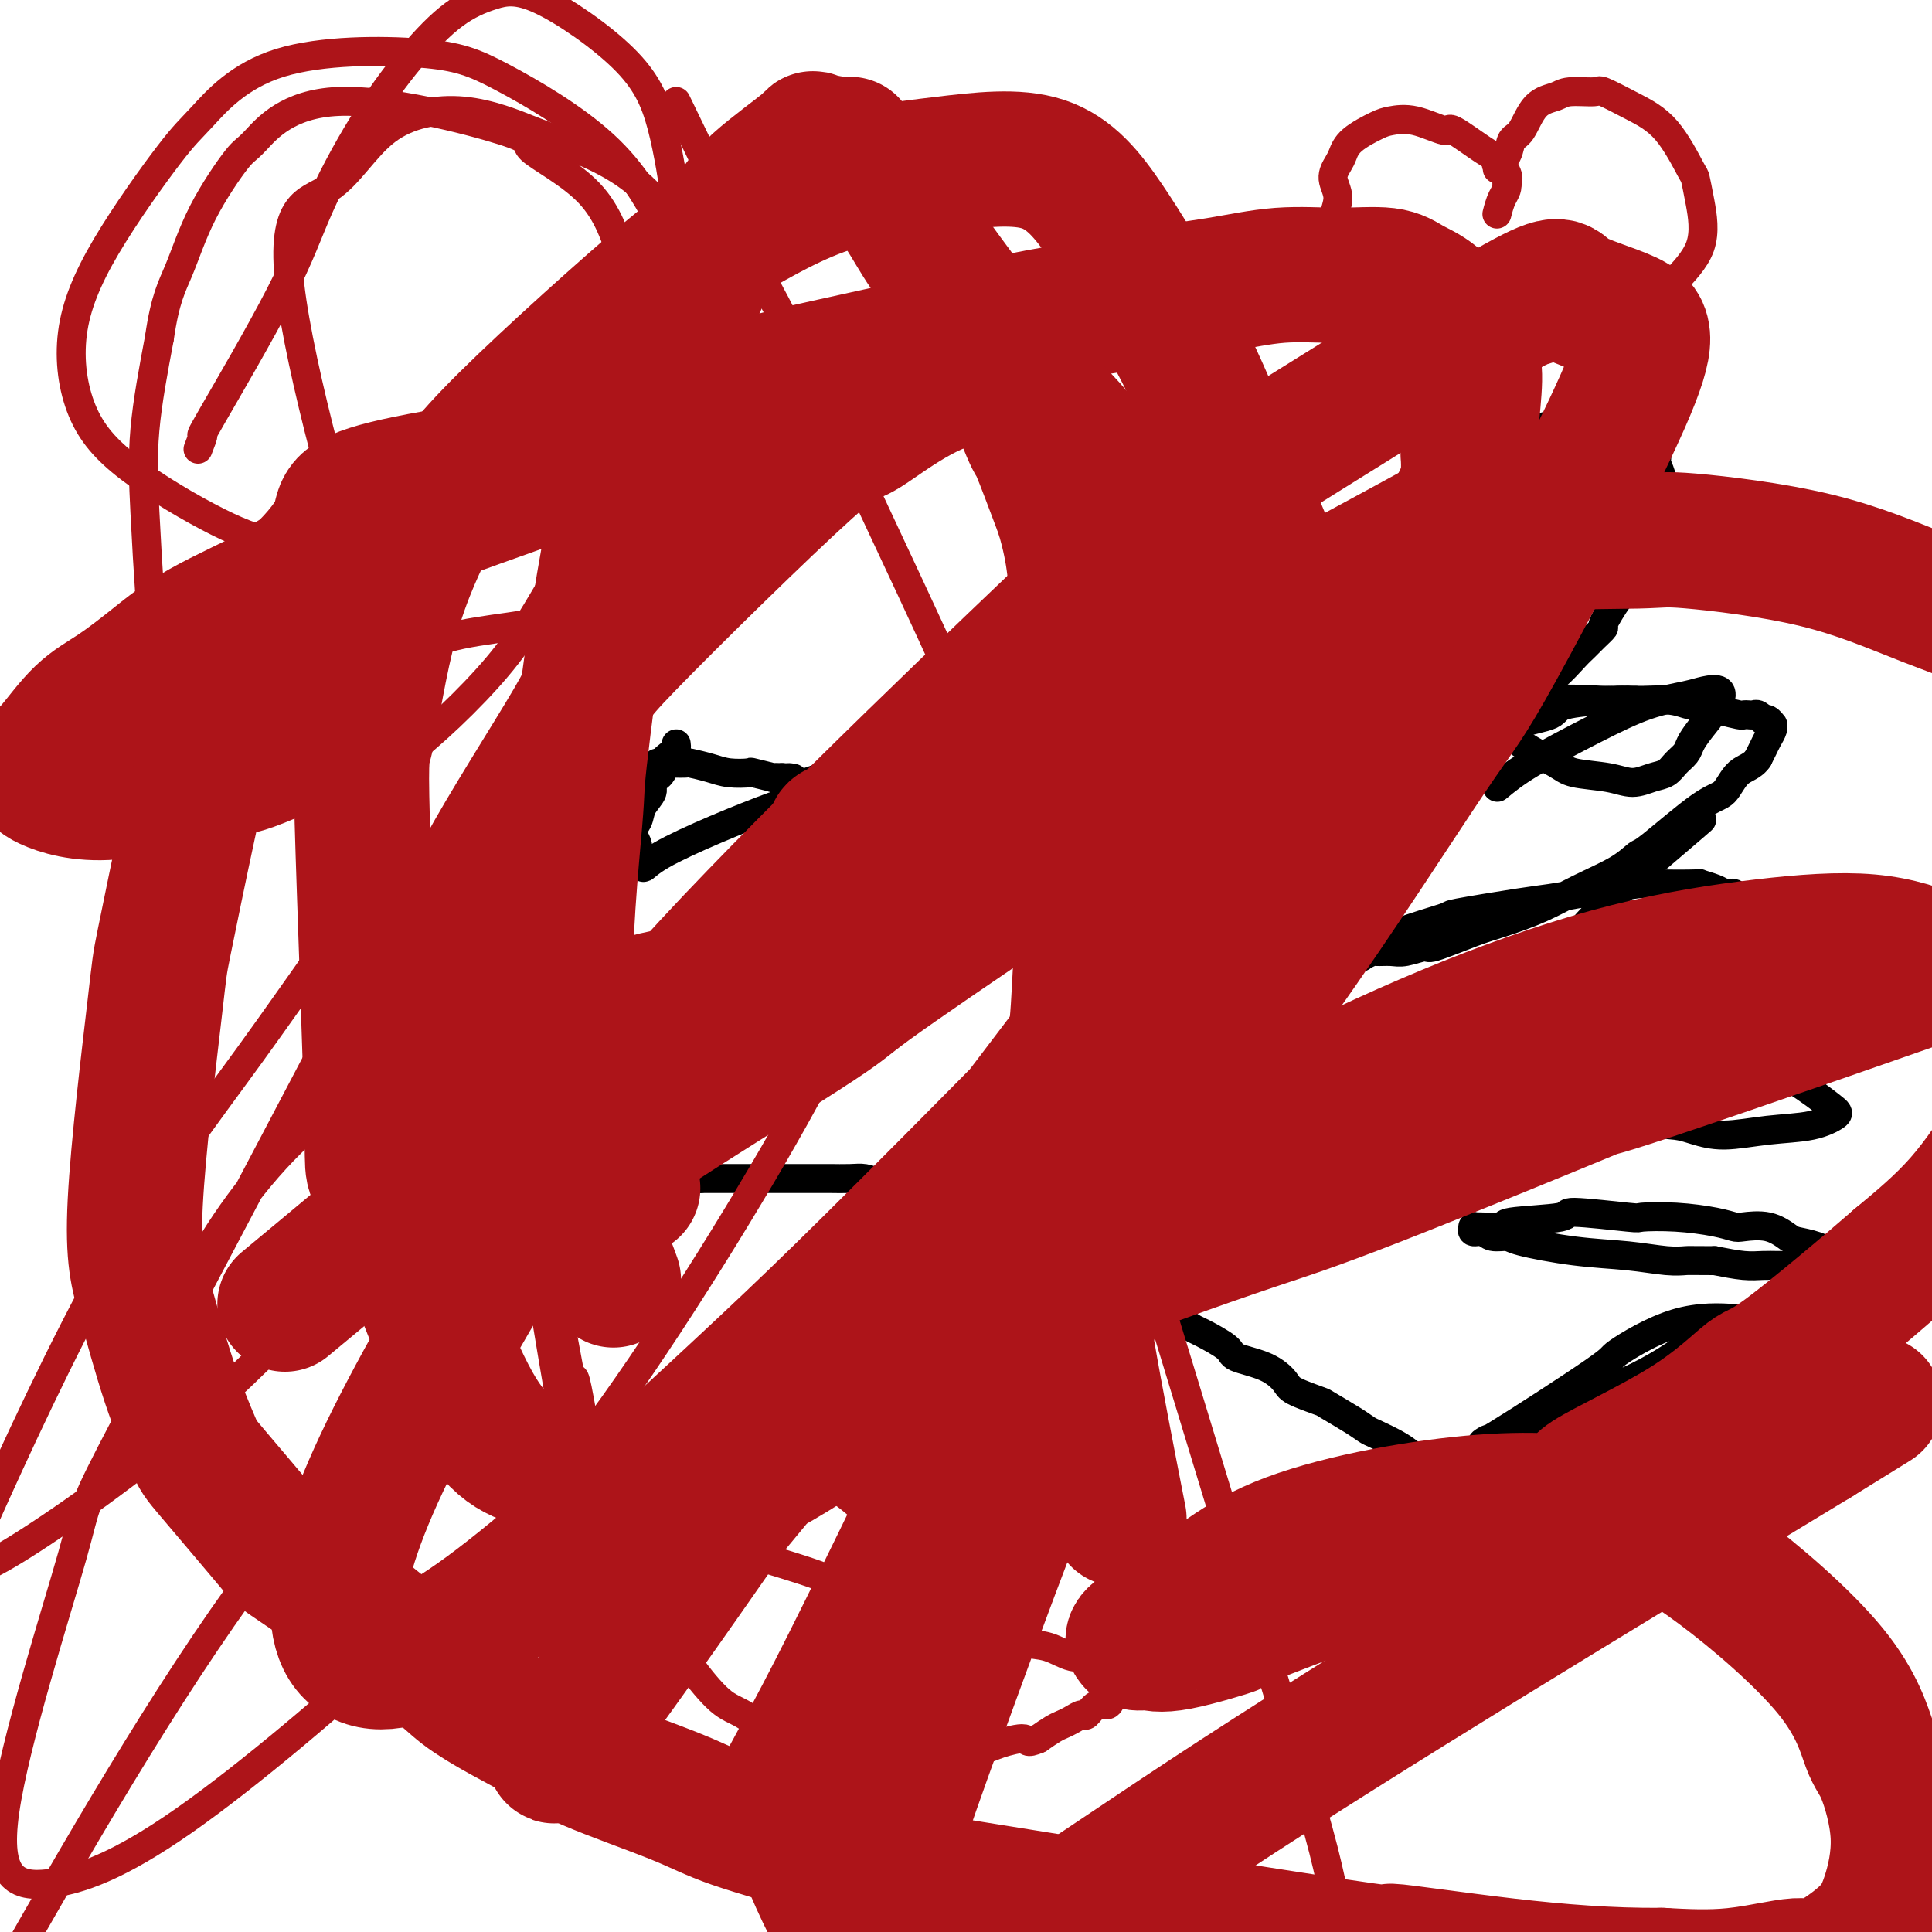
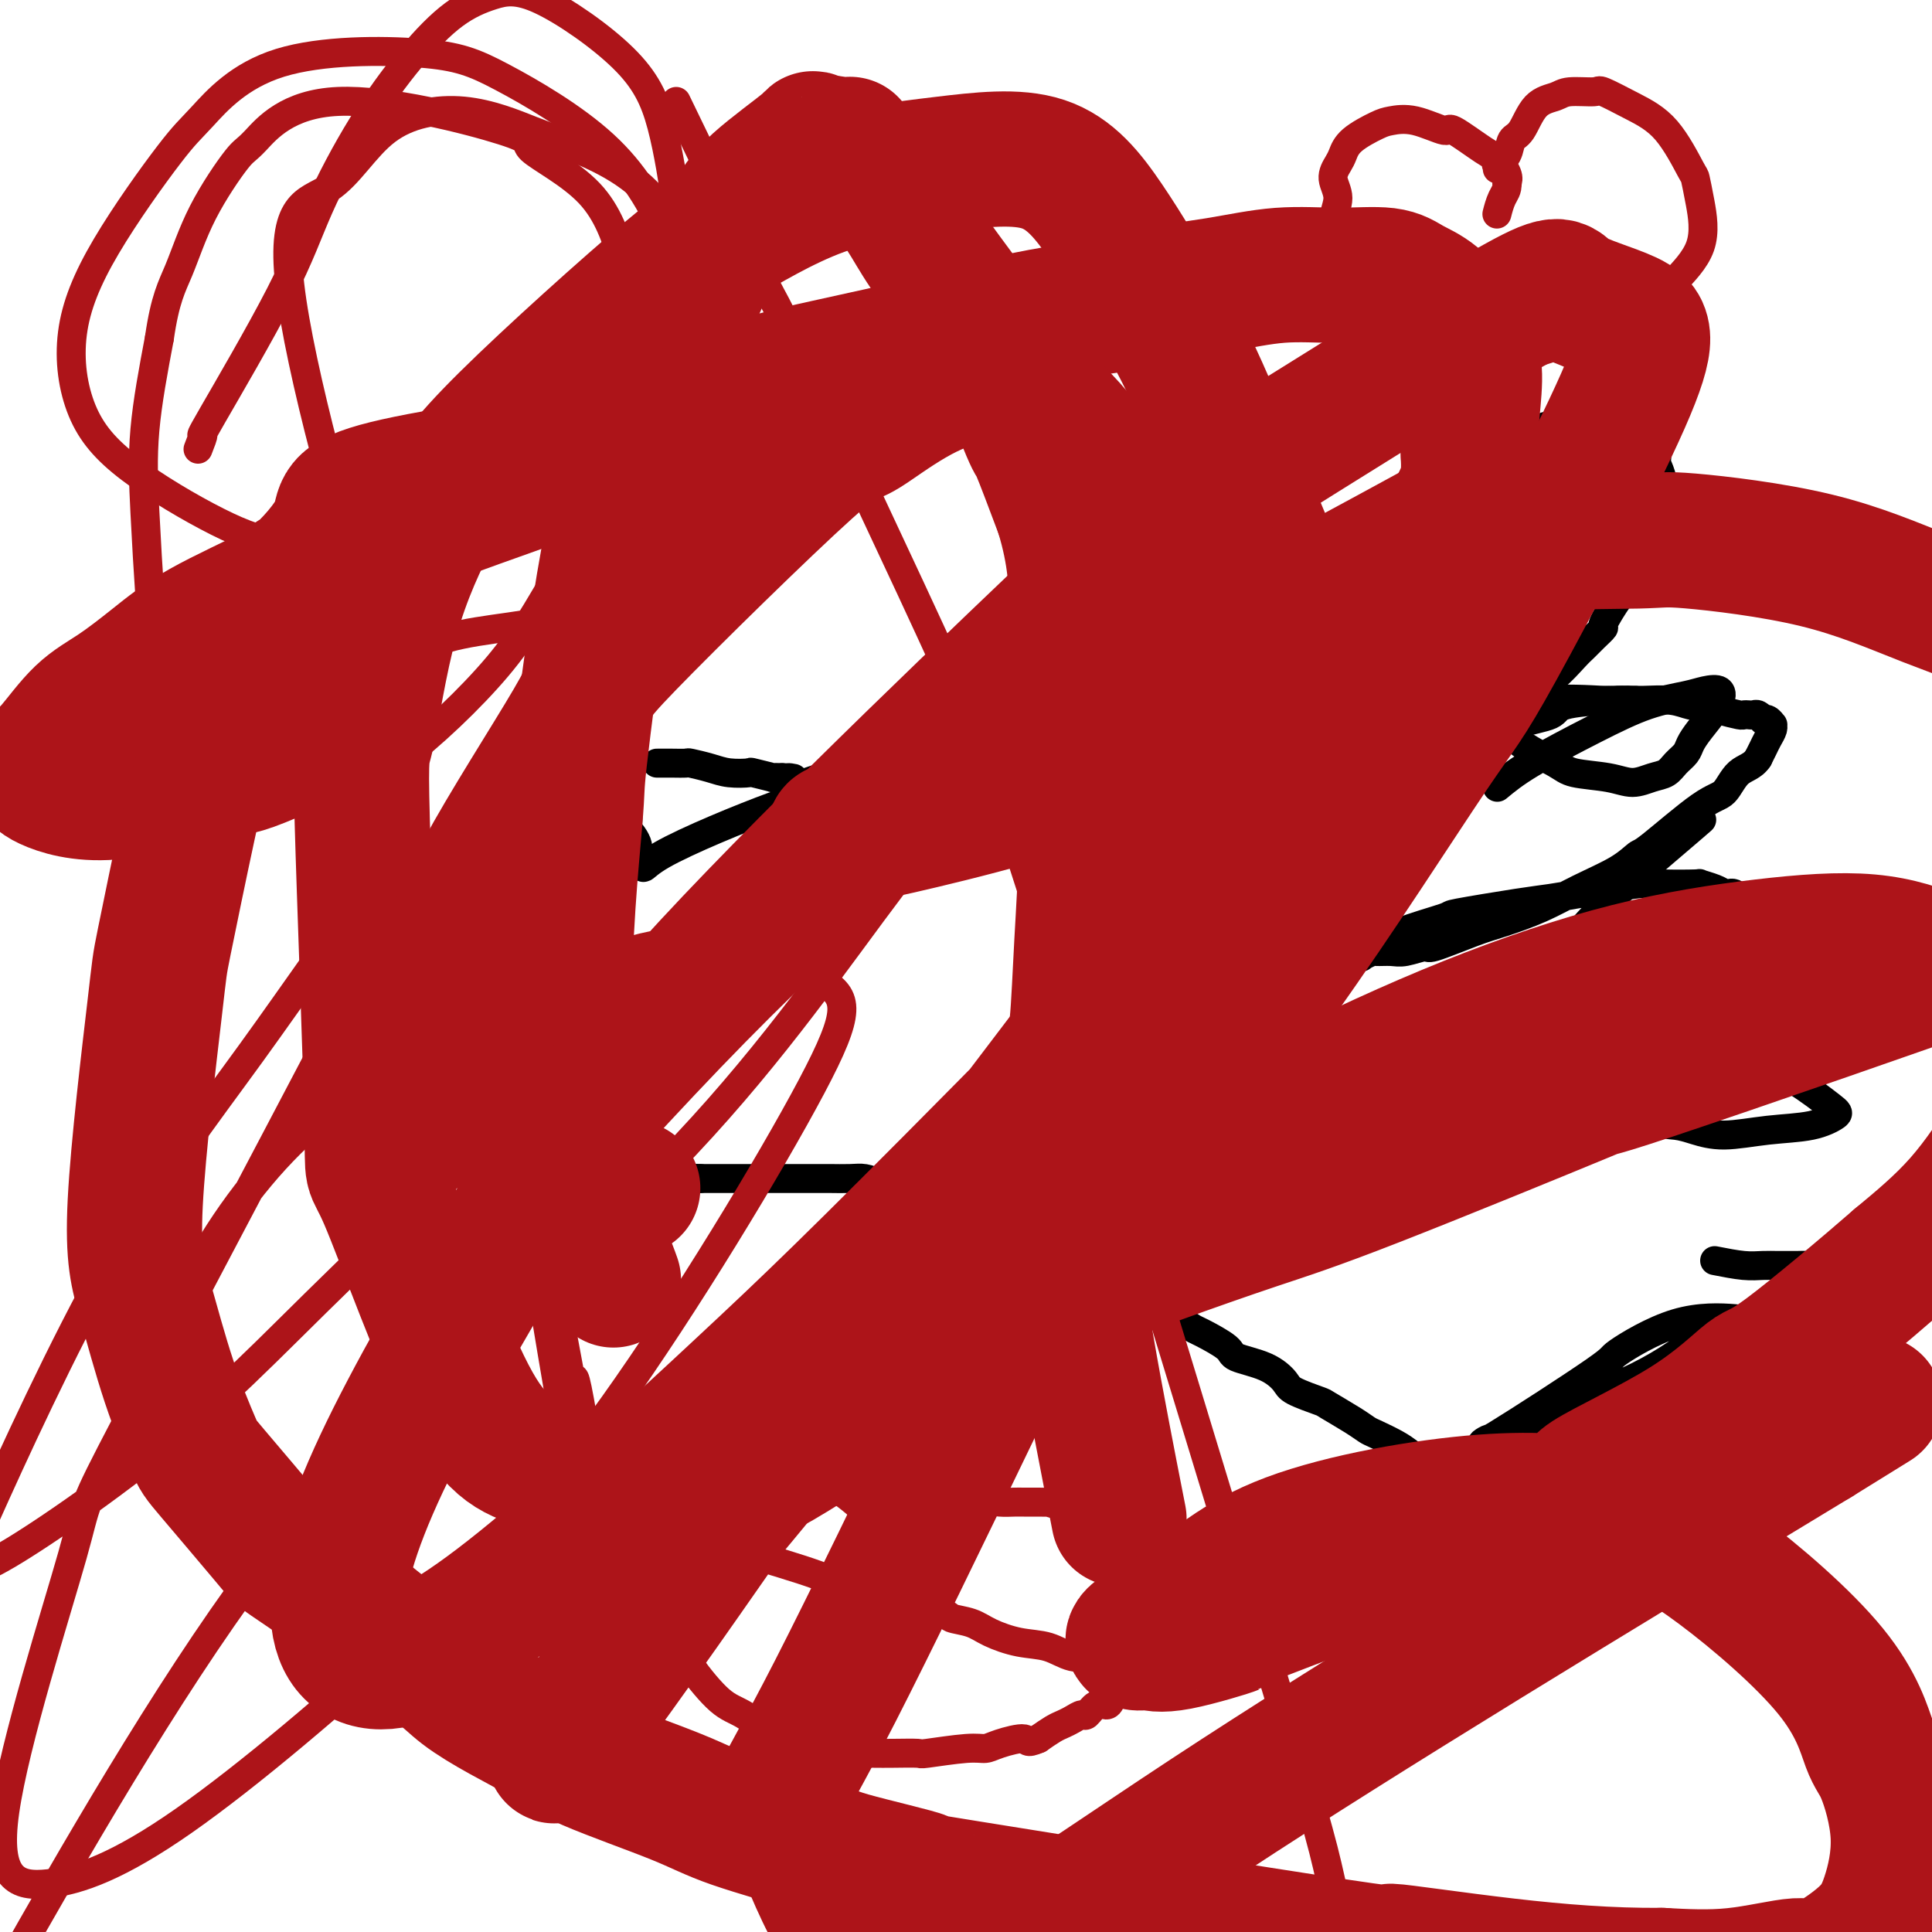
<svg xmlns="http://www.w3.org/2000/svg" viewBox="0 0 400 400" version="1.1">
  <g fill="none" stroke="#000000" stroke-width="6" stroke-linecap="round" stroke-linejoin="round">
    <path d="M136,158c0.286,0.002 0.572,0.003 1,0c0.428,-0.003 0.998,-0.011 2,0c1.002,0.011 2.438,0.042 3,0c0.562,-0.042 0.252,-0.156 1,0c0.748,0.156 2.556,0.581 4,1c1.444,0.419 2.525,0.830 4,1c1.475,0.170 3.343,0.098 4,0c0.657,-0.098 0.104,-0.222 1,0c0.896,0.222 3.241,0.791 4,1c0.759,0.209 -0.069,0.060 0,0c0.069,-0.060 1.034,-0.030 2,0" />
    <path d="M162,161c4.148,0.408 1.519,-0.074 1,0c-0.519,0.074 1.074,0.702 2,1c0.926,0.298 1.186,0.266 2,0c0.814,-0.266 2.181,-0.765 3,-1c0.819,-0.235 1.091,-0.207 2,0c0.909,0.207 2.456,0.592 4,1c1.544,0.408 3.085,0.840 4,1c0.915,0.160 1.205,0.047 2,0c0.795,-0.047 2.097,-0.027 3,0c0.903,0.027 1.408,0.060 2,0c0.592,-0.060 1.272,-0.212 2,0c0.728,0.212 1.506,0.789 2,1c0.494,0.211 0.706,0.057 1,0c0.294,-0.057 0.670,-0.015 1,0c0.330,0.015 0.614,0.005 1,0c0.386,-0.005 0.874,-0.005 1,0c0.126,0.005 -0.111,0.015 0,0c0.111,-0.015 0.569,-0.057 1,0c0.431,0.057 0.836,0.211 1,0c0.164,-0.211 0.087,-0.789 0,-1c-0.087,-0.211 -0.182,-0.057 0,0c0.182,0.057 0.643,0.016 1,0c0.357,-0.016 0.610,-0.008 1,0c0.390,0.008 0.916,0.017 1,0c0.084,-0.017 -0.276,-0.060 0,0c0.276,0.060 1.187,0.223 2,0c0.813,-0.223 1.527,-0.833 2,-1c0.473,-0.167 0.704,0.109 1,0c0.296,-0.109 0.656,-0.603 1,-1c0.344,-0.397 0.672,-0.699 1,-1" />
    <path d="M207,160c2.262,-0.612 1.916,-0.143 2,0c0.084,0.143 0.596,-0.042 1,0c0.404,0.042 0.700,0.309 2,0c1.300,-0.309 3.604,-1.196 5,-2c1.396,-0.804 1.883,-1.525 3,-2c1.117,-0.475 2.865,-0.705 4,-1c1.135,-0.295 1.656,-0.656 3,-1c1.344,-0.344 3.511,-0.669 5,-1c1.489,-0.331 2.300,-0.666 3,-1c0.700,-0.334 1.290,-0.668 2,-1c0.710,-0.332 1.542,-0.663 2,-1c0.458,-0.337 0.544,-0.682 1,-1c0.456,-0.318 1.282,-0.610 2,-1c0.718,-0.390 1.329,-0.878 2,-1c0.671,-0.122 1.402,0.123 2,0c0.598,-0.123 1.062,-0.613 2,-1c0.938,-0.387 2.348,-0.671 3,-1c0.652,-0.329 0.545,-0.702 1,-1c0.455,-0.298 1.474,-0.520 2,-1c0.526,-0.480 0.561,-1.219 1,-2c0.439,-0.781 1.281,-1.605 2,-2c0.719,-0.395 1.315,-0.360 2,-1c0.685,-0.640 1.458,-1.953 2,-3c0.542,-1.047 0.852,-1.828 2,-3c1.148,-1.172 3.135,-2.736 4,-4c0.865,-1.264 0.607,-2.228 1,-3c0.393,-0.772 1.435,-1.351 2,-2c0.565,-0.649 0.652,-1.367 1,-2c0.348,-0.633 0.957,-1.181 2,-2c1.043,-0.819 2.522,-1.910 4,-3" />
    <path d="M277,116c5.603,-5.322 6.612,-4.127 8,-5c1.388,-0.873 3.155,-3.814 4,-5c0.845,-1.186 0.768,-0.617 1,-1c0.232,-0.383 0.772,-1.719 2,-3c1.228,-1.281 3.144,-2.508 6,-4c2.856,-1.492 6.652,-3.248 8,-4c1.348,-0.752 0.246,-0.499 1,-1c0.754,-0.501 3.363,-1.756 4,-2c0.637,-0.244 -0.698,0.523 1,0c1.698,-0.523 6.429,-2.336 9,-3c2.571,-0.664 2.984,-0.180 4,0c1.016,0.180 2.637,0.055 4,0c1.363,-0.055 2.469,-0.039 3,0c0.531,0.039 0.486,0.101 1,0c0.514,-0.101 1.587,-0.364 3,0c1.413,0.364 3.167,1.354 4,2c0.833,0.646 0.745,0.946 1,1c0.255,0.054 0.853,-0.140 1,0c0.147,0.140 -0.158,0.613 0,1c0.158,0.387 0.779,0.689 1,1c0.221,0.311 0.041,0.633 0,1c-0.041,0.367 0.055,0.780 0,1c-0.055,0.220 -0.263,0.247 0,1c0.263,0.753 0.996,2.232 1,3c0.004,0.768 -0.721,0.824 -1,1c-0.279,0.176 -0.114,0.470 0,1c0.114,0.530 0.175,1.294 0,2c-0.175,0.706 -0.588,1.353 -1,2" />
    <path d="M342,105c-0.472,1.524 -0.651,2.335 -1,3c-0.349,0.665 -0.868,1.186 -1,2c-0.132,0.814 0.124,1.923 0,3c-0.124,1.077 -0.626,2.123 -1,3c-0.374,0.877 -0.620,1.584 -1,2c-0.380,0.416 -0.895,0.541 -1,1c-0.105,0.459 0.201,1.253 0,2c-0.201,0.747 -0.908,1.446 -2,3c-1.092,1.554 -2.570,3.961 -3,5c-0.430,1.039 0.187,0.710 0,1c-0.187,0.290 -1.178,1.200 -2,2c-0.822,0.800 -1.475,1.489 -2,2c-0.525,0.511 -0.922,0.843 -2,2c-1.078,1.157 -2.837,3.139 -4,4c-1.163,0.861 -1.729,0.601 -3,1c-1.271,0.399 -3.245,1.456 -4,2c-0.755,0.544 -0.289,0.576 -1,1c-0.711,0.424 -2.599,1.239 -4,2c-1.401,0.761 -2.314,1.469 -3,2c-0.686,0.531 -1.144,0.884 -2,1c-0.856,0.116 -2.109,-0.005 -4,1c-1.891,1.005 -4.422,3.137 -6,4c-1.578,0.863 -2.205,0.456 -3,1c-0.795,0.544 -1.757,2.040 -3,3c-1.243,0.960 -2.768,1.384 -4,2c-1.232,0.616 -2.172,1.423 -3,2c-0.828,0.577 -1.545,0.925 -2,1c-0.455,0.075 -0.648,-0.124 -1,0c-0.352,0.124 -0.864,0.572 -1,1c-0.136,0.428 0.104,0.837 0,1c-0.104,0.163 -0.552,0.082 -1,0" />
    <path d="M277,165c-6.797,3.920 -1.288,1.219 1,0c2.288,-1.219 1.355,-0.955 1,-1c-0.355,-0.045 -0.132,-0.400 1,-1c1.132,-0.600 3.172,-1.445 6,-3c2.828,-1.555 6.442,-3.821 10,-5c3.558,-1.179 7.058,-1.272 10,-2c2.942,-0.728 5.324,-2.090 8,-3c2.676,-0.910 5.646,-1.369 7,-2c1.354,-0.631 1.091,-1.433 3,-2c1.909,-0.567 5.991,-0.899 9,-1c3.009,-0.101 4.947,0.028 7,0c2.053,-0.028 4.221,-0.214 6,0c1.779,0.214 3.170,0.828 4,1c0.830,0.172 1.101,-0.098 2,0c0.899,0.098 2.426,0.562 4,1c1.574,0.438 3.195,0.848 4,1c0.805,0.152 0.794,0.044 1,0c0.206,-0.044 0.629,-0.026 1,0c0.371,0.026 0.691,0.058 1,0c0.309,-0.058 0.609,-0.208 1,0c0.391,0.208 0.875,0.773 1,1c0.125,0.227 -0.109,0.116 0,0c0.109,-0.116 0.562,-0.235 1,0c0.438,0.235 0.860,0.825 1,1c0.140,0.175 -0.004,-0.066 0,0c0.004,0.066 0.156,0.441 0,1c-0.156,0.559 -0.619,1.304 -1,2c-0.381,0.696 -0.680,1.342 -1,2c-0.320,0.658 -0.660,1.329 -1,2" />
    <path d="M364,157c-1.074,1.690 -2.758,1.915 -4,3c-1.242,1.085 -2.040,3.031 -3,4c-0.960,0.969 -2.081,0.961 -5,3c-2.919,2.039 -7.635,6.124 -10,8c-2.365,1.876 -2.379,1.542 -3,2c-0.621,0.458 -1.848,1.707 -4,3c-2.152,1.293 -5.229,2.631 -8,4c-2.771,1.369 -5.236,2.768 -8,4c-2.764,1.232 -5.825,2.295 -8,3c-2.175,0.705 -3.463,1.050 -6,2c-2.537,0.950 -6.323,2.503 -8,3c-1.677,0.497 -1.246,-0.064 -2,0c-0.754,0.064 -2.693,0.753 -4,1c-1.307,0.247 -1.982,0.053 -3,0c-1.018,-0.053 -2.381,0.037 -3,0c-0.619,-0.037 -0.496,-0.200 -1,0c-0.504,0.200 -1.634,0.762 -2,1c-0.366,0.238 0.034,0.150 0,0c-0.034,-0.150 -0.501,-0.363 0,-1c0.501,-0.637 1.970,-1.700 3,-2c1.030,-0.300 1.622,0.162 2,0c0.378,-0.162 0.542,-0.946 3,-2c2.458,-1.054 7.208,-2.376 9,-3c1.792,-0.624 0.625,-0.549 3,-1c2.375,-0.451 8.293,-1.429 12,-2c3.707,-0.571 5.202,-0.735 7,-1c1.798,-0.265 3.899,-0.633 6,-1" />
    <path d="M327,185c4.914,-0.785 4.697,-0.747 6,-1c1.303,-0.253 4.124,-0.797 6,-1c1.876,-0.203 2.807,-0.065 5,0c2.193,0.065 5.648,0.056 7,0c1.352,-0.056 0.599,-0.159 1,0c0.401,0.159 1.954,0.581 3,1c1.046,0.419 1.586,0.834 2,1c0.414,0.166 0.702,0.082 1,0c0.298,-0.082 0.605,-0.163 1,0c0.395,0.163 0.876,0.568 1,1c0.124,0.432 -0.110,0.890 0,1c0.110,0.110 0.565,-0.129 1,0c0.435,0.129 0.851,0.626 1,1c0.149,0.374 0.029,0.625 0,1c-0.029,0.375 0.031,0.874 0,1c-0.031,0.126 -0.152,-0.121 0,0c0.152,0.121 0.577,0.610 1,1c0.423,0.390 0.845,0.682 1,1c0.155,0.318 0.042,0.663 0,1c-0.042,0.337 -0.014,0.667 0,1c0.014,0.333 0.016,0.670 0,1c-0.016,0.330 -0.048,0.653 0,1c0.048,0.347 0.176,0.720 0,1c-0.176,0.280 -0.657,0.469 -1,1c-0.343,0.531 -0.548,1.405 -1,2c-0.452,0.595 -1.152,0.912 -2,2c-0.848,1.088 -1.844,2.947 -3,4c-1.156,1.053 -2.473,1.301 -4,2c-1.527,0.699 -3.263,1.850 -5,3" />
    <path d="M348,211c-3.379,2.534 -4.327,2.369 -6,3c-1.673,0.631 -4.071,2.057 -6,3c-1.929,0.943 -3.389,1.401 -6,2c-2.611,0.599 -6.374,1.337 -9,2c-2.626,0.663 -4.116,1.249 -8,2c-3.884,0.751 -10.161,1.666 -13,2c-2.839,0.334 -2.241,0.086 -4,0c-1.759,-0.086 -5.875,-0.009 -8,0c-2.125,0.009 -2.259,-0.050 -3,0c-0.741,0.050 -2.090,0.209 -3,0c-0.910,-0.209 -1.381,-0.786 -2,-1c-0.619,-0.214 -1.385,-0.064 -2,0c-0.615,0.064 -1.080,0.043 -1,0c0.080,-0.043 0.706,-0.107 1,0c0.294,0.107 0.257,0.387 1,0c0.743,-0.387 2.265,-1.440 3,-2c0.735,-0.560 0.683,-0.626 2,-1c1.317,-0.374 4.004,-1.055 7,-2c2.996,-0.945 6.302,-2.155 9,-3c2.698,-0.845 4.787,-1.325 10,-2c5.213,-0.675 13.550,-1.546 17,-2c3.450,-0.454 2.011,-0.493 6,-1c3.989,-0.507 13.404,-1.484 18,-2c4.596,-0.516 4.372,-0.572 6,-1c1.628,-0.428 5.107,-1.230 10,-1c4.893,0.230 11.201,1.490 15,2c3.799,0.510 5.091,0.271 6,0c0.909,-0.271 1.437,-0.573 3,0c1.563,0.573 4.161,2.021 7,3c2.839,0.979 5.920,1.490 9,2" />
    <path d="M407,214c7.179,1.668 5.128,2.337 5,3c-0.128,0.663 1.668,1.319 3,2c1.332,0.681 2.200,1.388 3,2c0.800,0.612 1.532,1.131 2,2c0.468,0.869 0.673,2.090 1,3c0.327,0.910 0.776,1.510 1,2c0.224,0.490 0.224,0.870 0,1c-0.224,0.130 -0.673,0.010 -1,0c-0.327,-0.010 -0.534,0.090 -1,1c-0.466,0.910 -1.192,2.632 -2,4c-0.808,1.368 -1.697,2.384 -2,3c-0.303,0.616 -0.020,0.833 -1,2c-0.980,1.167 -3.223,3.285 -4,4c-0.777,0.715 -0.087,0.026 -1,1c-0.913,0.974 -3.428,3.609 -5,5c-1.572,1.391 -2.200,1.537 -3,2c-0.800,0.463 -1.772,1.245 -3,2c-1.228,0.755 -2.713,1.485 -4,2c-1.287,0.515 -2.377,0.817 -3,1c-0.623,0.183 -0.780,0.249 -2,1c-1.220,0.751 -3.502,2.187 -5,3c-1.498,0.813 -2.211,1.002 -3,1c-0.789,-0.002 -1.653,-0.197 -3,0c-1.347,0.197 -3.175,0.785 -4,1c-0.825,0.215 -0.646,0.057 -1,0c-0.354,-0.057 -1.240,-0.015 -2,0c-0.760,0.015 -1.394,0.001 -2,0c-0.606,-0.001 -1.183,0.010 -2,0c-0.817,-0.010 -1.874,-0.041 -3,0c-1.126,0.041 -2.322,0.155 -4,0c-1.678,-0.155 -3.839,-0.577 -6,-1" />
-     <path d="M355,261c-5.387,-0.014 -5.356,-0.049 -6,0c-0.644,0.049 -1.963,0.181 -4,0c-2.037,-0.181 -4.790,-0.674 -8,-1c-3.210,-0.326 -6.876,-0.484 -11,-1c-4.124,-0.516 -8.706,-1.391 -11,-2c-2.294,-0.609 -2.299,-0.952 -3,-1c-0.701,-0.048 -2.096,0.197 -3,0c-0.904,-0.197 -1.315,-0.838 -2,-1c-0.685,-0.162 -1.642,0.153 -2,0c-0.358,-0.153 -0.116,-0.776 0,-1c0.116,-0.224 0.107,-0.048 0,0c-0.107,0.048 -0.313,-0.030 1,0c1.313,0.030 4.143,0.170 5,0c0.857,-0.170 -0.259,-0.648 2,-1c2.259,-0.352 7.893,-0.578 10,-1c2.107,-0.422 0.689,-1.038 3,-1c2.311,0.038 8.353,0.732 11,1c2.647,0.268 1.900,0.111 3,0c1.100,-0.111 4.047,-0.175 7,0c2.953,0.175 5.912,0.589 8,1c2.088,0.411 3.307,0.817 4,1c0.693,0.183 0.862,0.142 2,0c1.138,-0.142 3.245,-0.385 5,0c1.755,0.385 3.159,1.399 4,2c0.841,0.601 1.120,0.791 2,1c0.880,0.209 2.359,0.437 4,1c1.641,0.563 3.442,1.459 4,2c0.558,0.541 -0.126,0.726 0,1c0.126,0.274 1.063,0.637 2,1" />
    <path d="M382,262c3.174,1.874 3.110,2.557 3,3c-0.110,0.443 -0.265,0.644 0,1c0.265,0.356 0.950,0.868 2,2c1.050,1.132 2.463,2.885 3,4c0.537,1.115 0.196,1.593 0,2c-0.196,0.407 -0.249,0.743 0,1c0.249,0.257 0.800,0.434 1,1c0.200,0.566 0.049,1.519 0,2c-0.049,0.481 0.003,0.489 0,1c-0.003,0.511 -0.060,1.527 0,2c0.060,0.473 0.238,0.405 0,1c-0.238,0.595 -0.892,1.852 -1,3c-0.108,1.148 0.331,2.187 0,3c-0.331,0.813 -1.433,1.400 -2,2c-0.567,0.600 -0.601,1.211 -1,2c-0.399,0.789 -1.164,1.755 -2,3c-0.836,1.245 -1.743,2.771 -2,3c-0.257,0.229 0.138,-0.837 -1,0c-1.138,0.837 -3.807,3.577 -5,5c-1.193,1.423 -0.909,1.528 -2,2c-1.091,0.472 -3.557,1.310 -5,2c-1.443,0.690 -1.863,1.232 -3,2c-1.137,0.768 -2.990,1.764 -4,2c-1.010,0.236 -1.175,-0.287 -2,0c-0.825,0.287 -2.308,1.383 -4,2c-1.692,0.617 -3.591,0.754 -5,1c-1.409,0.246 -2.326,0.602 -4,1c-1.674,0.398 -4.105,0.838 -6,1c-1.895,0.162 -3.256,0.046 -4,0c-0.744,-0.046 -0.872,-0.023 -1,0" />
    <path d="M337,316c-4.882,0.754 -4.088,0.140 -5,0c-0.912,-0.140 -3.529,0.195 -5,0c-1.471,-0.195 -1.795,-0.920 -2,-1c-0.205,-0.080 -0.290,0.486 -3,0c-2.710,-0.486 -8.043,-2.023 -11,-3c-2.957,-0.977 -3.536,-1.395 -4,-2c-0.464,-0.605 -0.813,-1.398 -2,-2c-1.187,-0.602 -3.212,-1.015 -5,-2c-1.788,-0.985 -3.340,-2.544 -4,-3c-0.660,-0.456 -0.428,0.191 -1,0c-0.572,-0.191 -1.950,-1.219 -3,-2c-1.050,-0.781 -1.774,-1.316 -3,-2c-1.226,-0.684 -2.955,-1.516 -4,-2c-1.045,-0.484 -1.408,-0.619 -2,-1c-0.592,-0.381 -1.414,-1.007 -3,-2c-1.586,-0.993 -3.937,-2.353 -5,-3c-1.063,-0.647 -0.839,-0.582 -2,-1c-1.161,-0.418 -3.708,-1.318 -5,-2c-1.292,-0.682 -1.330,-1.146 -2,-2c-0.670,-0.854 -1.971,-2.098 -4,-3c-2.029,-0.902 -4.786,-1.462 -6,-2c-1.214,-0.538 -0.887,-1.055 -2,-2c-1.113,-0.945 -3.667,-2.317 -5,-3c-1.333,-0.683 -1.443,-0.677 -2,-1c-0.557,-0.323 -1.559,-0.976 -3,-2c-1.441,-1.024 -3.320,-2.421 -4,-3c-0.680,-0.579 -0.162,-0.341 -1,-1c-0.838,-0.659 -3.033,-2.216 -4,-3c-0.967,-0.784 -0.705,-0.795 -1,-1c-0.295,-0.205 -1.148,-0.602 -2,-1" />
    <path d="M232,264c-12.787,-8.049 -5.254,-4.170 -3,-3c2.254,1.170 -0.770,-0.369 -2,-1c-1.230,-0.631 -0.667,-0.353 -2,-1c-1.333,-0.647 -4.561,-2.219 -6,-3c-1.439,-0.781 -1.087,-0.772 -2,-1c-0.913,-0.228 -3.091,-0.692 -4,-1c-0.909,-0.308 -0.550,-0.460 -1,-1c-0.450,-0.540 -1.709,-1.468 -3,-2c-1.291,-0.532 -2.613,-0.667 -4,-1c-1.387,-0.333 -2.840,-0.864 -4,-1c-1.160,-0.136 -2.029,0.122 -3,0c-0.971,-0.122 -2.045,-0.624 -3,-1c-0.955,-0.376 -1.792,-0.626 -3,-1c-1.208,-0.374 -2.786,-0.871 -4,-1c-1.214,-0.129 -2.063,0.109 -3,0c-0.937,-0.109 -1.963,-0.565 -3,-1c-1.037,-0.435 -2.087,-0.849 -3,-1c-0.913,-0.151 -1.691,-0.041 -3,0c-1.309,0.041 -3.149,0.011 -4,0c-0.851,-0.011 -0.713,-0.003 -2,0c-1.287,0.003 -4.000,0.001 -5,0c-1.000,-0.001 -0.287,-0.000 -1,0c-0.713,0.000 -2.852,0.000 -4,0c-1.148,-0.000 -1.305,-0.000 -2,0c-0.695,0.000 -1.929,0.000 -3,0c-1.071,-0.000 -1.978,-0.000 -3,0c-1.022,0.000 -2.160,0.000 -3,0c-0.840,-0.000 -1.383,-0.000 -2,0c-0.617,0.000 -1.309,0.000 -2,0" />
    <path d="M145,244c-7.086,-0.309 -3.299,-0.083 -2,0c1.299,0.083 0.112,0.022 -1,0c-1.112,-0.022 -2.147,-0.006 -3,0c-0.853,0.006 -1.524,0.002 -2,0c-0.476,-0.002 -0.756,-0.000 -1,0c-0.244,0.000 -0.450,0.000 -1,0c-0.550,-0.000 -1.443,-0.000 -2,0c-0.557,0.000 -0.776,0.000 -1,0c-0.224,-0.000 -0.452,-0.000 -1,0c-0.548,0.000 -1.417,0.000 -2,0c-0.583,-0.000 -0.881,-0.000 -1,0c-0.119,0.000 -0.060,0.000 0,0" />
-     <path d="M140,154c0.048,0.357 0.096,0.715 0,1c-0.096,0.285 -0.335,0.498 -1,1c-0.665,0.502 -1.754,1.292 -2,2c-0.246,0.708 0.353,1.333 0,2c-0.353,0.667 -1.657,1.374 -2,2c-0.343,0.626 0.273,1.169 0,2c-0.273,0.831 -1.437,1.949 -2,3c-0.563,1.051 -0.525,2.036 -1,3c-0.475,0.964 -1.461,1.906 -2,2c-0.539,0.094 -0.630,-0.660 -1,0c-0.370,0.660 -1.019,2.734 -2,4c-0.981,1.266 -2.293,1.725 -3,2c-0.707,0.275 -0.807,0.367 -2,1c-1.193,0.633 -3.479,1.808 -5,3c-1.521,1.192 -2.278,2.402 -3,3c-0.722,0.598 -1.409,0.584 -2,1c-0.591,0.416 -1.085,1.262 -2,2c-0.915,0.738 -2.250,1.368 -3,2c-0.750,0.632 -0.915,1.268 -1,2c-0.085,0.732 -0.089,1.562 0,2c0.089,0.438 0.273,0.485 0,1c-0.273,0.515 -1.001,1.500 -1,2c0.001,0.500 0.732,0.515 1,1c0.268,0.485 0.072,1.438 0,2c-0.072,0.562 -0.021,0.732 0,1c0.021,0.268 0.010,0.634 0,1" />
-     <path d="M106,202c-0.150,2.104 -0.027,1.365 0,2c0.027,0.635 -0.044,2.643 0,3c0.044,0.357 0.203,-0.938 1,2c0.797,2.938 2.231,10.109 3,13c0.769,2.891 0.874,1.504 1,2c0.126,0.496 0.275,2.877 1,5c0.725,2.123 2.026,3.988 3,6c0.974,2.012 1.622,4.171 2,6c0.378,1.829 0.486,3.328 1,5c0.514,1.672 1.433,3.516 2,5c0.567,1.484 0.783,2.607 1,4c0.217,1.393 0.435,3.057 1,4c0.565,0.943 1.476,1.166 2,2c0.524,0.834 0.662,2.281 1,3c0.338,0.719 0.875,0.710 1,1c0.125,0.290 -0.163,0.878 0,1c0.163,0.122 0.776,-0.221 1,0c0.224,0.221 0.060,1.006 0,1c-0.060,-0.006 -0.014,-0.805 0,-1c0.014,-0.195 -0.004,0.212 0,0c0.004,-0.212 0.030,-1.042 0,-2c-0.030,-0.958 -0.116,-2.042 0,-3c0.116,-0.958 0.434,-1.790 0,-3c-0.434,-1.210 -1.622,-2.799 -2,-5c-0.378,-2.201 0.052,-5.016 0,-7c-0.052,-1.984 -0.586,-3.138 -1,-4c-0.414,-0.862 -0.707,-1.431 -1,-2" />
    <path d="M123,240c-0.838,-4.490 -0.932,-2.714 -1,-3c-0.068,-0.286 -0.110,-2.633 0,-3c0.110,-0.367 0.373,1.246 0,-3c-0.373,-4.246 -1.382,-14.353 -2,-19c-0.618,-4.647 -0.845,-3.835 -1,-5c-0.155,-1.165 -0.239,-4.305 0,-7c0.239,-2.695 0.802,-4.943 1,-7c0.198,-2.057 0.033,-3.924 0,-6c-0.033,-2.076 0.066,-4.362 0,-5c-0.066,-0.638 -0.297,0.371 0,-1c0.297,-1.371 1.122,-5.122 2,-8c0.878,-2.878 1.808,-4.882 2,-6c0.192,-1.118 -0.355,-1.351 0,-3c0.355,-1.649 1.611,-4.715 2,-6c0.389,-1.285 -0.088,-0.790 0,-1c0.088,-0.210 0.742,-1.123 1,-2c0.258,-0.877 0.121,-1.716 0,-2c-0.121,-0.284 -0.224,-0.013 0,0c0.224,0.013 0.777,-0.233 1,0c0.223,0.233 0.116,0.946 0,1c-0.116,0.054 -0.242,-0.550 0,1c0.242,1.550 0.852,5.254 1,7c0.148,1.746 -0.167,1.532 0,2c0.167,0.468 0.814,1.617 1,3c0.186,1.383 -0.091,3.000 0,4c0.091,1.000 0.550,1.381 1,2c0.450,0.619 0.890,1.474 1,2c0.110,0.526 -0.112,0.722 0,1c0.112,0.278 0.556,0.639 1,1" />
    <path d="M133,177c0.544,3.983 -1.097,2.940 4,0c5.097,-2.940 16.930,-7.779 23,-10c6.070,-2.221 6.376,-1.825 7,-2c0.624,-0.175 1.565,-0.923 5,-3c3.435,-2.077 9.364,-5.485 12,-7c2.636,-1.515 1.979,-1.139 2,-1c0.021,0.139 0.720,0.040 1,0c0.280,-0.040 0.140,-0.020 0,0" />
    <path d="M294,114c-0.001,0.371 -0.003,0.743 1,2c1.003,1.257 3.010,3.401 4,5c0.990,1.599 0.964,2.655 2,4c1.036,1.345 3.134,2.980 4,4c0.866,1.020 0.499,1.426 1,2c0.501,0.574 1.870,1.316 3,2c1.130,0.684 2.022,1.308 3,2c0.978,0.692 2.041,1.451 3,2c0.959,0.549 1.815,0.888 2,1c0.185,0.112 -0.302,-0.002 0,0c0.302,0.002 1.391,0.120 2,0c0.609,-0.120 0.738,-0.476 1,-1c0.262,-0.524 0.658,-1.214 1,-2c0.342,-0.786 0.631,-1.667 1,-3c0.369,-1.333 0.817,-3.119 1,-5c0.183,-1.881 0.101,-3.857 0,-5c-0.101,-1.143 -0.219,-1.451 0,-3c0.219,-1.549 0.776,-4.337 1,-6c0.224,-1.663 0.114,-2.200 0,-3c-0.114,-0.800 -0.232,-1.864 0,-3c0.232,-1.136 0.814,-2.345 1,-3c0.186,-0.655 -0.024,-0.756 0,-1c0.024,-0.244 0.283,-0.632 0,-1c-0.283,-0.368 -1.107,-0.717 -2,-1c-0.893,-0.283 -1.856,-0.499 -3,-1c-1.144,-0.501 -2.470,-1.286 -4,-2c-1.530,-0.714 -3.265,-1.357 -5,-2" />
    <path d="M311,96c-3.418,-0.747 -4.962,1.386 -6,2c-1.038,0.614 -1.568,-0.291 -2,0c-0.432,0.291 -0.765,1.779 -2,3c-1.235,1.221 -3.371,2.175 -1,2c2.371,-0.175 9.249,-1.479 12,-2c2.751,-0.521 1.376,-0.261 0,0" />
    <path d="M310,163c1.762,-1.458 3.524,-2.916 7,-5c3.476,-2.084 8.665,-4.795 13,-7c4.335,-2.205 7.814,-3.905 11,-5c3.186,-1.095 6.079,-1.586 8,-2c1.921,-0.414 2.871,-0.752 4,-1c1.129,-0.248 2.437,-0.408 3,0c0.563,0.408 0.382,1.383 0,2c-0.382,0.617 -0.966,0.875 -1,1c-0.034,0.125 0.482,0.116 0,1c-0.482,0.884 -1.963,2.660 -3,4c-1.037,1.340 -1.631,2.242 -2,3c-0.369,0.758 -0.513,1.370 -1,2c-0.487,0.630 -1.316,1.276 -2,2c-0.684,0.724 -1.223,1.526 -2,2c-0.777,0.474 -1.793,0.620 -3,1c-1.207,0.380 -2.605,0.995 -4,1c-1.395,0.005 -2.789,-0.599 -5,-1c-2.211,-0.401 -5.241,-0.600 -7,-1c-1.759,-0.400 -2.246,-1.001 -4,-2c-1.754,-0.999 -4.774,-2.394 -7,-4c-2.226,-1.606 -3.658,-3.421 -4,-4c-0.342,-0.579 0.404,0.080 1,0c0.596,-0.080 1.041,-0.897 2,-2c0.959,-1.103 2.432,-2.492 6,-3c3.568,-0.508 9.230,-0.137 12,0c2.770,0.137 2.649,0.039 3,0c0.351,-0.039 1.176,-0.020 2,0" />
    <path d="M337,145c2.833,0.000 1.417,0.000 0,0" />
    <path d="M342,204c1.573,-0.779 3.147,-1.559 5,-2c1.853,-0.441 3.987,-0.545 5,0c1.013,0.545 0.907,1.739 1,2c0.093,0.261 0.387,-0.412 -1,0c-1.387,0.412 -4.453,1.908 -7,3c-2.547,1.092 -4.574,1.781 -6,2c-1.426,0.219 -2.250,-0.030 -4,0c-1.750,0.030 -4.426,0.339 -7,0c-2.574,-0.339 -5.047,-1.328 -6,-2c-0.953,-0.672 -0.388,-1.028 0,-3c0.388,-1.972 0.599,-5.559 5,-11c4.401,-5.441 12.993,-12.734 18,-17c5.007,-4.266 6.431,-5.505 7,-6c0.569,-0.495 0.285,-0.248 0,0" />
    <path d="M367,222c1.376,0.325 2.753,0.650 5,2c2.247,1.350 5.366,3.725 7,5c1.634,1.275 1.785,1.449 1,2c-0.785,0.551 -2.506,1.479 -5,2c-2.494,0.521 -5.763,0.637 -9,1c-3.237,0.363 -6.443,0.974 -9,1c-2.557,0.026 -4.466,-0.533 -6,-1c-1.534,-0.467 -2.692,-0.843 -4,-1c-1.308,-0.157 -2.767,-0.095 -3,-1c-0.233,-0.905 0.759,-2.778 1,-4c0.241,-1.222 -0.271,-1.795 2,-4c2.271,-2.205 7.324,-6.043 10,-8c2.676,-1.957 2.974,-2.034 5,-3c2.026,-0.966 5.781,-2.822 10,-4c4.219,-1.178 8.904,-1.676 11,-2c2.096,-0.324 1.603,-0.472 3,0c1.397,0.472 4.685,1.563 6,2c1.315,0.437 0.658,0.218 0,0" />
    <path d="M353,276c-3.994,3.010 -7.989,6.020 -14,9c-6.011,2.980 -14.039,5.932 -19,8c-4.961,2.068 -6.854,3.254 -8,4c-1.146,0.746 -1.546,1.053 -2,1c-0.454,-0.053 -0.963,-0.467 -2,0c-1.037,0.467 -2.601,1.813 2,-1c4.601,-2.813 15.368,-9.786 20,-13c4.632,-3.214 3.128,-2.670 5,-4c1.872,-1.330 7.119,-4.532 12,-6c4.881,-1.468 9.396,-1.200 12,-1c2.604,0.200 3.296,0.332 4,1c0.704,0.668 1.419,1.871 2,2c0.581,0.129 1.028,-0.816 0,0c-1.028,0.816 -3.532,3.392 -5,5c-1.468,1.608 -1.901,2.248 -4,4c-2.099,1.752 -5.866,4.618 -9,7c-3.134,2.382 -5.636,4.282 -8,6c-2.364,1.718 -4.591,3.255 -6,4c-1.409,0.745 -1.999,0.697 -3,1c-1.001,0.303 -2.413,0.958 -3,1c-0.587,0.042 -0.350,-0.527 0,-1c0.350,-0.473 0.814,-0.849 1,-1c0.186,-0.151 0.093,-0.075 0,0" />
  </g>
  <g fill="none" stroke="#AD1419" stroke-width="6" stroke-linecap="round" stroke-linejoin="round">
    <path d="M140,21c7.513,15.539 15.027,31.079 18,37c2.973,5.921 1.407,2.225 8,16c6.593,13.775 21.345,45.021 30,64c8.655,18.979 11.211,25.689 21,57c9.789,31.311 26.809,87.222 38,124c11.191,36.778 16.552,54.424 19,64c2.448,9.576 1.983,11.083 8,29c6.017,17.917 18.515,52.246 27,74c8.485,21.754 12.956,30.934 16,37c3.044,6.066 4.661,9.018 7,13c2.339,3.982 5.399,8.995 11,19c5.601,10.005 13.743,25.001 17,31c3.257,5.999 1.628,2.999 0,0" />
    <path d="M292,100c-12.362,6.739 -24.724,13.478 -30,16c-5.276,2.522 -3.467,0.828 -15,11c-11.533,10.172 -36.409,32.211 -55,49c-18.591,16.789 -30.898,28.328 -45,43c-14.102,14.672 -30.000,32.479 -47,51c-17.000,18.521 -35.103,37.758 -54,65c-18.897,27.242 -38.588,62.488 -49,81c-10.412,18.512 -11.546,20.289 -12,21c-0.454,0.711 -0.227,0.355 0,0" />
    <path d="M41,93c0.571,-1.457 1.142,-2.915 1,-3c-0.142,-0.085 -0.996,1.201 2,-4c2.996,-5.201 9.842,-16.891 14,-25c4.158,-8.109 5.628,-12.638 8,-18c2.372,-5.362 5.645,-11.558 9,-17c3.355,-5.442 6.790,-10.131 10,-14c3.210,-3.869 6.193,-6.919 9,-9c2.807,-2.081 5.439,-3.192 8,-4c2.561,-0.808 5.053,-1.314 10,1c4.947,2.314 12.350,7.447 17,12c4.650,4.553 6.546,8.525 8,14c1.454,5.475 2.464,12.452 3,16c0.536,3.548 0.596,3.665 0,8c-0.596,4.335 -1.849,12.887 -4,22c-2.151,9.113 -5.202,18.788 -9,27c-3.798,8.212 -8.345,14.960 -12,21c-3.655,6.040 -6.418,11.372 -12,18c-5.582,6.628 -13.982,14.554 -20,19c-6.018,4.446 -9.653,5.413 -12,6c-2.347,0.587 -3.406,0.793 -6,1c-2.594,0.207 -6.722,0.414 -10,-1c-3.278,-1.414 -5.705,-4.451 -8,-7c-2.295,-2.549 -4.460,-4.612 -7,-9c-2.540,-4.388 -5.457,-11.101 -7,-15c-1.543,-3.899 -1.713,-4.983 -2,-9c-0.287,-4.017 -0.693,-10.966 -1,-17c-0.307,-6.034 -0.516,-11.153 0,-17c0.516,-5.847 1.758,-12.424 3,-19" />
    <path d="M33,70c1.173,-8.184 2.604,-10.645 4,-14c1.396,-3.355 2.757,-7.603 5,-12c2.243,-4.397 5.368,-8.942 7,-11c1.632,-2.058 1.773,-1.629 4,-4c2.227,-2.371 6.542,-7.543 17,-8c10.458,-0.457 27.060,3.801 34,6c6.940,2.199 4.219,2.338 6,4c1.781,1.662 8.063,4.847 12,9c3.937,4.153 5.528,9.276 7,14c1.472,4.724 2.825,9.051 3,14c0.175,4.949 -0.827,10.521 -2,15c-1.173,4.479 -2.518,7.864 -5,11c-2.482,3.136 -6.102,6.021 -11,9c-4.898,2.979 -11.072,6.051 -17,8c-5.928,1.949 -11.608,2.774 -18,3c-6.392,0.226 -13.496,-0.147 -19,-1c-5.504,-0.853 -9.408,-2.187 -15,-5c-5.592,-2.813 -12.873,-7.106 -18,-11c-5.127,-3.894 -8.100,-7.388 -10,-12c-1.900,-4.612 -2.727,-10.343 -2,-16c0.727,-5.657 3.009,-11.241 7,-18c3.991,-6.759 9.692,-14.692 13,-19c3.308,-4.308 4.225,-4.990 7,-8c2.775,-3.010 7.408,-8.347 16,-11c8.592,-2.653 21.142,-2.623 29,-2c7.858,0.623 11.026,1.838 17,5c5.974,3.162 14.756,8.270 21,14c6.244,5.730 9.950,12.081 13,19c3.050,6.919 5.443,14.405 6,22c0.557,7.595 -0.721,15.297 -2,23" />
    <path d="M142,94c-2.489,7.852 -7.710,15.981 -12,22c-4.290,6.019 -7.649,9.928 -15,12c-7.351,2.072 -18.695,2.309 -25,5c-6.305,2.691 -7.572,7.838 -13,-7c-5.428,-14.838 -15.016,-49.662 -17,-67c-1.984,-17.338 3.636,-17.192 8,-20c4.364,-2.808 7.473,-8.571 12,-12c4.527,-3.429 10.474,-4.525 16,-4c5.526,0.525 10.631,2.671 14,4c3.369,1.329 5.000,1.841 10,4c5.000,2.159 13.368,5.964 18,14c4.632,8.036 5.529,20.302 4,31c-1.529,10.698 -5.482,19.826 -7,24c-1.518,4.174 -0.601,3.393 -5,11c-4.399,7.607 -14.114,23.602 -18,30c-3.886,6.398 -1.943,3.199 0,0" />
    <path d="M310,35c0.056,-0.461 0.111,-0.921 0,-1c-0.111,-0.079 -0.390,0.225 0,0c0.390,-0.225 1.449,-0.977 2,-2c0.551,-1.023 0.595,-2.317 1,-3c0.405,-0.683 1.170,-0.757 2,-2c0.830,-1.243 1.724,-3.656 3,-5c1.276,-1.344 2.933,-1.620 4,-2c1.067,-0.380 1.543,-0.865 3,-1c1.457,-0.135 3.893,0.080 5,0c1.107,-0.080 0.884,-0.455 2,0c1.116,0.455 3.569,1.741 6,3c2.431,1.259 4.838,2.490 7,5c2.162,2.510 4.078,6.297 5,8c0.922,1.703 0.849,1.322 1,2c0.151,0.678 0.525,2.416 1,5c0.475,2.584 1.052,6.014 0,9c-1.052,2.986 -3.734,5.527 -5,7c-1.266,1.473 -1.115,1.879 -2,3c-0.885,1.121 -2.805,2.958 -6,5c-3.195,2.042 -7.664,4.288 -10,5c-2.336,0.712 -2.538,-0.110 -4,0c-1.462,0.110 -4.184,1.152 -7,2c-2.816,0.848 -5.727,1.504 -8,2c-2.273,0.496 -3.908,0.834 -6,1c-2.092,0.166 -4.640,0.160 -6,0c-1.360,-0.160 -1.531,-0.474 -3,0c-1.469,0.474 -4.234,1.737 -7,3" />
    <path d="M288,79c-7.324,1.405 -5.133,0.917 -5,1c0.133,0.083 -1.792,0.736 -3,1c-1.208,0.264 -1.697,0.139 -2,0c-0.303,-0.139 -0.418,-0.292 -1,0c-0.582,0.292 -1.630,1.030 -2,1c-0.370,-0.030 -0.062,-0.829 0,-1c0.062,-0.171 -0.123,0.284 0,0c0.123,-0.284 0.555,-1.308 1,-2c0.445,-0.692 0.905,-1.054 1,-2c0.095,-0.946 -0.173,-2.478 0,-4c0.173,-1.522 0.787,-3.035 1,-5c0.213,-1.965 0.023,-4.380 0,-7c-0.023,-2.620 0.119,-5.443 0,-7c-0.119,-1.557 -0.498,-1.849 -1,-3c-0.502,-1.151 -1.126,-3.161 -1,-5c0.126,-1.839 1.004,-3.506 1,-5c-0.004,-1.494 -0.888,-2.813 -1,-4c-0.112,-1.187 0.548,-2.240 1,-3c0.452,-0.760 0.694,-1.225 1,-2c0.306,-0.775 0.675,-1.859 2,-3c1.325,-1.141 3.607,-2.337 5,-3c1.393,-0.663 1.896,-0.791 3,-1c1.104,-0.209 2.809,-0.500 5,0c2.191,0.500 4.868,1.790 6,2c1.132,0.210 0.721,-0.659 2,0c1.279,0.659 4.250,2.847 6,4c1.750,1.153 2.279,1.272 3,2c0.721,0.728 1.635,2.065 2,3c0.365,0.935 0.183,1.467 0,2" />
    <path d="M312,38c0.143,1.274 -0.500,1.958 -1,3c-0.500,1.042 -0.857,2.440 -1,3c-0.143,0.560 -0.071,0.280 0,0" />
    <path d="M140,327c-0.080,-0.740 -0.159,-1.480 0,-2c0.159,-0.520 0.557,-0.821 1,-2c0.443,-1.179 0.929,-3.236 2,-5c1.071,-1.764 2.725,-3.234 4,-5c1.275,-1.766 2.171,-3.827 3,-5c0.829,-1.173 1.590,-1.456 3,-2c1.410,-0.544 3.469,-1.348 4,-2c0.531,-0.652 -0.467,-1.151 1,-1c1.467,0.151 5.398,0.952 7,1c1.602,0.048 0.877,-0.658 2,0c1.123,0.658 4.096,2.679 6,4c1.904,1.321 2.738,1.940 4,3c1.262,1.060 2.950,2.559 4,4c1.050,1.441 1.462,2.823 2,4c0.538,1.177 1.202,2.148 2,3c0.798,0.852 1.730,1.585 2,2c0.270,0.415 -0.124,0.513 0,1c0.124,0.487 0.764,1.362 1,2c0.236,0.638 0.067,1.039 0,1c-0.067,-0.039 -0.034,-0.520 0,-1" />
    <path d="M188,327c2.109,2.946 -0.120,0.810 1,-2c1.120,-2.810 5.587,-6.294 8,-8c2.413,-1.706 2.772,-1.634 3,-2c0.228,-0.366 0.325,-1.170 1,-2c0.675,-0.830 1.927,-1.687 3,-2c1.073,-0.313 1.966,-0.084 3,0c1.034,0.084 2.208,0.022 3,0c0.792,-0.022 1.203,-0.003 2,0c0.797,0.003 1.981,-0.009 3,0c1.019,0.009 1.873,0.040 2,0c0.127,-0.040 -0.471,-0.151 0,0c0.471,0.151 2.013,0.566 3,1c0.987,0.434 1.419,0.889 2,1c0.581,0.111 1.313,-0.120 2,0c0.687,0.120 1.331,0.591 2,1c0.669,0.409 1.363,0.757 2,1c0.637,0.243 1.218,0.380 2,1c0.782,0.620 1.764,1.724 2,2c0.236,0.276 -0.273,-0.276 0,0c0.273,0.276 1.327,1.380 2,2c0.673,0.620 0.965,0.757 1,1c0.035,0.243 -0.187,0.591 0,1c0.187,0.409 0.782,0.879 1,1c0.218,0.121 0.058,-0.106 0,0c-0.058,0.106 -0.016,0.544 0,1c0.016,0.456 0.004,0.931 0,1c-0.004,0.069 -0.001,-0.266 0,0c0.001,0.266 0.001,1.133 0,2" />
    <path d="M236,327c0.309,1.790 0.083,2.766 0,3c-0.083,0.234 -0.022,-0.274 0,0c0.022,0.274 0.006,1.330 0,2c-0.006,0.670 -0.000,0.953 0,1c0.000,0.047 -0.004,-0.144 0,0c0.004,0.144 0.016,0.621 0,1c-0.016,0.379 -0.060,0.659 0,1c0.060,0.341 0.224,0.741 0,1c-0.224,0.259 -0.834,0.375 -1,1c-0.166,0.625 0.113,1.759 0,3c-0.113,1.241 -0.619,2.591 -1,3c-0.381,0.409 -0.638,-0.122 -1,0c-0.362,0.122 -0.828,0.899 -1,2c-0.172,1.101 -0.049,2.528 0,3c0.049,0.472 0.024,-0.011 0,0c-0.024,0.011 -0.047,0.515 0,1c0.047,0.485 0.165,0.951 0,1c-0.165,0.049 -0.611,-0.319 -1,0c-0.389,0.319 -0.719,1.324 -1,2c-0.281,0.676 -0.512,1.021 -1,1c-0.488,-0.021 -1.233,-0.409 -2,0c-0.767,0.409 -1.556,1.614 -2,2c-0.444,0.386 -0.544,-0.049 -1,0c-0.456,0.049 -1.266,0.580 -2,1c-0.734,0.420 -1.390,0.728 -2,1c-0.610,0.272 -1.174,0.506 -2,1c-0.826,0.494 -1.913,1.247 -3,2" />
    <path d="M215,360c-2.737,1.194 -2.079,0.180 -3,0c-0.921,-0.180 -3.419,0.474 -5,1c-1.581,0.526 -2.243,0.926 -3,1c-0.757,0.074 -1.609,-0.176 -4,0c-2.391,0.176 -6.322,0.779 -8,1c-1.678,0.221 -1.104,0.060 -2,0c-0.896,-0.060 -3.264,-0.019 -5,0c-1.736,0.019 -2.841,0.016 -4,0c-1.159,-0.016 -2.373,-0.047 -4,0c-1.627,0.047 -3.666,0.171 -5,0c-1.334,-0.171 -1.961,-0.636 -3,-1c-1.039,-0.364 -2.490,-0.626 -4,-1c-1.510,-0.374 -3.079,-0.858 -5,-2c-1.921,-1.142 -4.195,-2.940 -6,-4c-1.805,-1.060 -3.141,-1.380 -5,-3c-1.859,-1.620 -4.243,-4.538 -6,-7c-1.757,-2.462 -2.889,-4.467 -4,-6c-1.111,-1.533 -2.200,-2.593 -3,-4c-0.800,-1.407 -1.311,-3.162 -2,-4c-0.689,-0.838 -1.558,-0.761 -2,-1c-0.442,-0.239 -0.459,-0.796 0,-1c0.459,-0.204 1.393,-0.055 2,0c0.607,0.055 0.888,0.016 1,0c0.112,-0.016 0.056,-0.008 0,0" />
    <path d="M141,318c1.554,-0.096 3.109,-0.192 4,0c0.891,0.192 1.119,0.671 5,2c3.881,1.329 11.415,3.508 16,5c4.585,1.492 6.220,2.298 8,3c1.780,0.702 3.703,1.302 6,2c2.297,0.698 4.968,1.496 6,2c1.032,0.504 0.427,0.715 2,1c1.573,0.285 5.325,0.644 7,1c1.675,0.356 1.273,0.710 2,1c0.727,0.290 2.584,0.516 4,1c1.416,0.484 2.391,1.226 4,2c1.609,0.774 3.851,1.580 6,2c2.149,0.420 4.203,0.452 6,1c1.797,0.548 3.336,1.611 5,2c1.664,0.389 3.453,0.104 5,0c1.547,-0.104 2.852,-0.028 4,0c1.148,0.028 2.140,0.007 3,0c0.860,-0.007 1.589,-0.002 2,0c0.411,0.002 0.505,0.001 1,0c0.495,-0.001 1.390,-0.000 2,0c0.610,0.000 0.933,0.000 1,0c0.067,-0.000 -0.124,-0.000 0,0c0.124,0.000 0.562,0.000 1,0" />
    <path d="M241,343c3.167,0.000 1.583,0.000 0,0" />
    <path d="M119,290c-0.236,-4.001 -0.472,-8.002 1,0c1.472,8.002 4.651,28.008 -1,0c-5.651,-28.008 -20.134,-104.030 -20,-104c0.134,0.030 14.884,76.114 20,104c5.116,27.886 0.600,7.576 -1,0c-1.600,-7.576 -0.282,-2.419 0,0c0.282,2.419 -0.472,2.099 -1,0c-0.528,-2.099 -0.829,-5.975 0,0c0.829,5.975 2.787,21.803 -1,0c-3.787,-21.803 -13.319,-81.238 -17,-104c-3.681,-22.762 -1.511,-8.852 1,0c2.511,8.852 5.363,12.647 6,13c0.637,0.353 -0.941,-2.734 -1,-3c-0.059,-0.266 1.403,2.289 2,4c0.597,1.711 0.331,2.577 0,3c-0.331,0.423 -0.728,0.402 -1,0c-0.272,-0.402 -0.419,-1.185 -1,-2c-0.581,-0.815 -1.594,-1.661 -2,-2c-0.406,-0.339 -0.203,-0.169 0,0" />
    <path d="M34,296c-0.434,0.424 -0.868,0.849 -1,-3c-0.132,-3.849 0.037,-11.970 4,-22c3.963,-10.030 11.719,-21.967 20,-31c8.281,-9.033 17.087,-15.162 27,-21c9.913,-5.838 20.933,-11.386 31,-16c10.067,-4.614 19.182,-8.294 29,-8c9.818,0.294 20.341,4.560 26,8c5.659,3.440 6.456,6.052 -2,22c-8.456,15.948 -26.165,45.231 -41,66c-14.835,20.769 -26.795,33.024 -42,47c-15.205,13.976 -33.656,29.675 -47,39c-13.344,9.325 -21.582,12.278 -28,13c-6.418,0.722 -11.016,-0.787 -9,-15c2.016,-14.213 10.646,-41.130 14,-53c3.354,-11.870 1.431,-8.692 11,-27c9.569,-18.308 30.629,-58.103 40,-76c9.371,-17.897 7.052,-13.895 9,-18c1.948,-4.105 8.164,-16.318 10,-22c1.836,-5.682 -0.707,-4.834 -7,3c-6.293,7.834 -16.335,22.655 -26,36c-9.665,13.345 -18.953,25.213 -29,43c-10.047,17.787 -20.852,41.493 -26,53c-5.148,11.507 -4.637,10.816 -4,11c0.637,0.184 1.400,1.244 10,-4c8.600,-5.244 25.036,-16.792 38,-28c12.964,-11.208 22.454,-22.076 46,-44c23.546,-21.924 61.147,-54.903 83,-73c21.853,-18.097 27.958,-21.314 32,-23c4.042,-1.686 6.021,-1.843 8,-2" />
    <path d="M210,151c-2.661,4.444 -13.312,16.554 -25,32c-11.688,15.446 -24.412,34.228 -43,54c-18.588,19.772 -43.039,40.533 -44,51c-0.961,10.467 21.567,10.641 27,10c5.433,-0.641 -6.230,-2.096 40,-20c46.230,-17.904 150.351,-52.258 192,-66c41.649,-13.742 20.824,-6.871 0,0" />
  </g>
  <g fill="none" stroke="#AD1419" stroke-width="28" stroke-linecap="round" stroke-linejoin="round">
    <path d="M127,265c-0.499,-1.401 -0.998,-2.802 -2,-5c-1.002,-2.198 -2.507,-5.191 -3,-8c-0.493,-2.809 0.025,-5.432 -1,-12c-1.025,-6.568 -3.592,-17.082 -4,-31c-0.408,-13.918 1.345,-31.242 2,-39c0.655,-7.758 0.214,-5.952 1,-13c0.786,-7.048 2.801,-22.950 5,-36c2.199,-13.050 4.584,-23.249 7,-31c2.416,-7.751 4.863,-13.055 7,-18c2.137,-4.945 3.964,-9.533 6,-14c2.036,-4.467 4.280,-8.815 6,-12c1.720,-3.185 2.914,-5.209 6,-8c3.086,-2.791 8.062,-6.350 10,-8c1.938,-1.650 0.838,-1.393 2,-1c1.162,0.393 4.588,0.920 6,1c1.412,0.080 0.811,-0.287 1,0c0.189,0.287 1.169,1.229 2,2c0.831,0.771 1.512,1.372 2,2c0.488,0.628 0.783,1.283 2,3c1.217,1.717 3.357,4.495 5,7c1.643,2.505 2.787,4.737 5,8c2.213,3.263 5.493,7.558 8,11c2.507,3.442 4.241,6.030 5,7c0.759,0.970 0.544,0.322 2,4c1.456,3.678 4.584,11.683 6,15c1.416,3.317 1.119,1.948 2,4c0.881,2.052 2.941,7.526 5,13" />
    <path d="M220,106c2.882,9.366 2.587,14.781 3,17c0.413,2.219 1.533,1.244 2,10c0.467,8.756 0.281,27.245 0,39c-0.281,11.755 -0.659,16.777 -1,23c-0.341,6.223 -0.647,13.648 -1,17c-0.353,3.352 -0.752,2.630 -1,9c-0.248,6.370 -0.345,19.831 0,30c0.345,10.169 1.131,17.045 3,28c1.869,10.955 4.820,25.987 6,32c1.180,6.013 0.590,3.006 0,0" />
    <path d="M265,118c-0.142,0.685 -0.284,1.369 -3,-5c-2.716,-6.369 -8.005,-19.793 -12,-29c-3.995,-9.207 -6.696,-14.199 -10,-20c-3.304,-5.801 -7.211,-12.411 -11,-18c-3.789,-5.589 -7.460,-10.156 -13,-12c-5.540,-1.844 -12.947,-0.964 -21,0c-8.053,0.964 -16.751,2.011 -25,5c-8.249,2.989 -16.050,7.921 -20,10c-3.950,2.079 -4.049,1.307 -12,8c-7.951,6.693 -23.755,20.853 -33,30c-9.245,9.147 -11.933,13.280 -15,19c-3.067,5.720 -6.513,13.025 -9,22c-2.487,8.975 -4.015,19.619 -5,24c-0.985,4.381 -1.427,2.500 -1,18c0.427,15.500 1.722,48.382 2,62c0.278,13.618 -0.462,7.972 3,16c3.462,8.028 11.128,29.730 17,41c5.872,11.270 9.952,12.108 16,14c6.048,1.892 14.064,4.838 22,5c7.936,0.162 15.793,-2.462 19,-3c3.207,-0.538 1.766,1.008 10,-4c8.234,-5.008 26.145,-16.569 39,-27c12.855,-10.431 20.655,-19.730 30,-31c9.345,-11.270 20.234,-24.509 32,-41c11.766,-16.491 24.408,-36.233 31,-46c6.592,-9.767 7.133,-9.558 14,-22c6.867,-12.442 20.061,-37.536 26,-51c5.939,-13.464 4.623,-15.300 1,-17c-3.623,-1.700 -9.552,-3.265 -12,-5c-2.448,-1.735 -1.414,-3.638 -13,3c-11.586,6.638 -35.793,21.819 -60,37" />
    <path d="M252,101c-10.671,6.198 -7.349,3.192 -25,20c-17.651,16.808 -56.275,53.429 -80,79c-23.725,25.571 -32.551,40.090 -42,56c-9.449,15.910 -19.521,33.209 -26,47c-6.479,13.791 -9.365,24.072 -9,31c0.365,6.928 3.982,10.501 10,10c6.018,-0.501 14.439,-5.077 28,-16c13.561,-10.923 32.264,-28.192 46,-41c13.736,-12.808 22.505,-21.153 54,-53c31.495,-31.847 85.714,-87.194 98,-100c12.286,-12.806 -17.363,16.929 -30,29c-12.637,12.071 -8.264,6.476 -29,32c-20.736,25.524 -66.583,82.165 -87,107c-20.417,24.835 -15.406,17.862 -21,26c-5.594,8.138 -21.793,31.385 -24,35c-2.207,3.615 9.580,-12.401 22,-30c12.420,-17.599 25.474,-36.779 41,-58c15.526,-21.221 33.523,-44.483 49,-65c15.477,-20.517 28.434,-38.287 38,-50c9.566,-11.713 15.741,-17.367 21,-24c5.259,-6.633 9.602,-14.246 2,-1c-7.602,13.246 -27.149,47.351 -36,61c-8.851,13.649 -7.007,6.842 -21,35c-13.993,28.158 -43.824,91.283 -58,119c-14.176,27.717 -12.697,20.027 -9,27c3.697,6.973 9.611,28.608 22,32c12.389,3.392 31.254,-11.459 64,-33c32.746,-21.541 79.373,-49.770 126,-78" />
    <path d="M376,298c21.000,-13.000 10.500,-6.500 0,0" />
    <path d="M72,149c-7.796,3.711 -15.592,7.422 -20,9c-4.408,1.578 -5.429,1.022 -10,2c-4.571,0.978 -12.691,3.489 -19,4c-6.309,0.511 -10.808,-0.979 -13,-2c-2.192,-1.021 -2.076,-1.575 -2,-2c0.076,-0.425 0.114,-0.723 0,-1c-0.114,-0.277 -0.379,-0.532 0,-1c0.379,-0.468 1.401,-1.147 3,-3c1.599,-1.853 3.775,-4.880 6,-7c2.225,-2.120 4.499,-3.333 7,-5c2.501,-1.667 5.228,-3.790 8,-6c2.772,-2.210 5.587,-4.509 10,-7c4.413,-2.491 10.423,-5.176 18,-9c7.577,-3.824 16.720,-8.787 27,-13c10.280,-4.213 21.698,-7.677 32,-12c10.302,-4.323 19.487,-9.504 28,-13c8.513,-3.496 16.352,-5.307 24,-7c7.648,-1.693 15.103,-3.268 22,-5c6.897,-1.732 13.235,-3.620 20,-5c6.765,-1.380 13.957,-2.250 18,-3c4.043,-0.750 4.938,-1.379 8,-2c3.062,-0.621 8.292,-1.232 13,-2c4.708,-0.768 8.894,-1.691 13,-2c4.106,-0.309 8.132,-0.003 12,0c3.868,0.003 7.580,-0.298 10,0c2.420,0.298 3.549,1.194 5,2c1.451,0.806 3.223,1.523 5,3c1.777,1.477 3.559,3.716 5,6c1.441,2.284 2.542,4.615 3,7c0.458,2.385 0.274,4.824 0,8c-0.274,3.176 -0.637,7.088 -1,11" />
    <path d="M304,94c0.261,5.739 -0.088,7.086 -4,14c-3.912,6.914 -11.389,19.393 -15,25c-3.611,5.607 -3.356,4.341 -6,5c-2.644,0.659 -8.189,3.241 -14,6c-5.811,2.759 -11.890,5.693 -20,9c-8.110,3.307 -18.251,6.988 -28,10c-9.749,3.012 -19.105,5.356 -26,7c-6.895,1.644 -11.330,2.588 -14,3c-2.670,0.412 -3.575,0.292 -4,0c-0.425,-0.292 -0.369,-0.757 0,-1c0.369,-0.243 1.051,-0.265 1,0c-0.051,0.265 -0.836,0.817 3,-2c3.836,-2.817 12.291,-9.004 21,-14c8.709,-4.996 17.672,-8.802 27,-13c9.328,-4.198 19.023,-8.787 29,-13c9.977,-4.213 20.237,-8.048 30,-11c9.763,-2.952 19.028,-5.019 29,-6c9.972,-0.981 20.650,-0.876 26,-1c5.350,-0.124 5.373,-0.477 11,0c5.627,0.477 16.857,1.782 26,4c9.143,2.218 16.197,5.347 23,8c6.803,2.653 13.354,4.829 19,8c5.646,3.171 10.387,7.338 15,11c4.613,3.662 9.098,6.821 12,10c2.902,3.179 4.219,6.380 6,9c1.781,2.620 4.024,4.661 4,7c-0.024,2.339 -2.314,4.976 -3,6c-0.686,1.024 0.233,0.435 -2,2c-2.233,1.565 -7.616,5.282 -13,9" />
    <path d="M437,186c-2.848,3.333 -0.967,3.165 -20,10c-19.033,6.835 -58.979,20.672 -75,26c-16.021,5.328 -8.118,2.147 -15,5c-6.882,2.853 -28.548,11.742 -42,17c-13.452,5.258 -18.691,6.887 -25,9c-6.309,2.113 -13.687,4.711 -20,7c-6.313,2.289 -11.562,4.270 -16,6c-4.438,1.730 -8.064,3.210 -11,4c-2.936,0.790 -5.182,0.891 -6,1c-0.818,0.109 -0.209,0.225 0,0c0.209,-0.225 0.020,-0.792 0,-1c-0.020,-0.208 0.131,-0.057 0,0c-0.131,0.057 -0.545,0.018 2,-2c2.545,-2.018 8.049,-6.016 13,-10c4.951,-3.984 9.348,-7.953 17,-13c7.652,-5.047 18.557,-11.173 30,-17c11.443,-5.827 23.424,-11.355 35,-16c11.576,-4.645 22.748,-8.408 33,-11c10.252,-2.592 19.585,-4.012 28,-5c8.415,-0.988 15.913,-1.546 22,-1c6.087,0.546 10.763,2.194 15,4c4.237,1.806 8.035,3.771 10,5c1.965,1.229 2.098,1.721 3,3c0.902,1.279 2.572,3.345 4,7c1.428,3.655 2.615,8.899 3,11c0.385,2.101 -0.031,1.058 -1,2c-0.969,0.942 -2.492,3.869 -5,8c-2.508,4.131 -6.002,9.466 -10,14c-3.998,4.534 -8.499,8.267 -13,12" />
    <path d="M393,261c-6.858,5.973 -17.501,14.905 -23,19c-5.499,4.095 -5.852,3.353 -8,5c-2.148,1.647 -6.091,5.685 -13,10c-6.909,4.315 -16.784,8.909 -20,11c-3.216,2.091 0.227,1.681 -13,7c-13.227,5.319 -43.126,16.367 -55,21c-11.874,4.633 -5.724,2.850 -6,3c-0.276,0.150 -6.977,2.232 -11,3c-4.023,0.768 -5.368,0.222 -6,0c-0.632,-0.222 -0.553,-0.121 -1,0c-0.447,0.121 -1.422,0.262 -2,0c-0.578,-0.262 -0.760,-0.926 1,-2c1.760,-1.074 5.461,-2.559 10,-6c4.539,-3.441 9.917,-8.839 21,-13c11.083,-4.161 27.871,-7.086 40,-8c12.129,-0.914 19.599,0.182 24,1c4.401,0.818 5.733,1.359 9,3c3.267,1.641 8.467,4.383 16,10c7.533,5.617 17.397,14.111 23,21c5.603,6.889 6.945,12.174 8,15c1.055,2.826 1.824,3.193 3,6c1.176,2.807 2.759,8.053 3,13c0.241,4.947 -0.858,9.596 -2,13c-1.142,3.404 -2.325,5.564 -5,8c-2.675,2.436 -6.841,5.148 -9,6c-2.159,0.852 -2.312,-0.155 -5,0c-2.688,0.155 -7.911,1.473 -13,2c-5.089,0.527 -10.045,0.264 -15,0" />
    <path d="M344,409c-10.752,0.073 -21.130,-0.744 -32,-2c-10.870,-1.256 -22.230,-2.952 -24,-3c-1.770,-0.048 6.050,1.553 -11,-1c-17.050,-2.553 -58.971,-9.260 -76,-12c-17.029,-2.740 -9.165,-1.514 -10,-2c-0.835,-0.486 -10.368,-2.685 -15,-4c-4.632,-1.315 -4.363,-1.747 -8,-3c-3.637,-1.253 -11.180,-3.328 -16,-5c-4.820,-1.672 -6.918,-2.943 -12,-5c-5.082,-2.057 -13.148,-4.901 -18,-7c-4.852,-2.099 -6.489,-3.454 -9,-5c-2.511,-1.546 -5.895,-3.281 -9,-5c-3.105,-1.719 -5.932,-3.420 -8,-5c-2.068,-1.580 -3.378,-3.039 -6,-5c-2.622,-1.961 -6.555,-4.424 -10,-7c-3.445,-2.576 -6.401,-5.267 -10,-8c-3.599,-2.733 -7.841,-5.509 -10,-7c-2.159,-1.491 -2.237,-1.696 -5,-5c-2.763,-3.304 -8.212,-9.706 -11,-13c-2.788,-3.294 -2.915,-3.479 -4,-6c-1.085,-2.521 -3.128,-7.378 -5,-13c-1.872,-5.622 -3.572,-12.009 -5,-17c-1.428,-4.991 -2.584,-8.586 -2,-20c0.584,-11.414 2.908,-30.647 4,-40c1.092,-9.353 0.953,-8.827 2,-14c1.047,-5.173 3.282,-16.047 5,-24c1.718,-7.953 2.919,-12.987 6,-20c3.081,-7.013 8.040,-16.007 13,-25" />
    <path d="M58,126c3.338,-8.039 2.182,-5.635 4,-7c1.818,-1.365 6.610,-6.499 8,-10c1.390,-3.501 -0.622,-5.369 10,-8c10.622,-2.631 33.878,-6.025 47,-6c13.122,0.025 16.110,3.468 18,5c1.890,1.532 2.683,1.152 3,1c0.317,-0.152 0.159,-0.076 0,0" />
    <path d="M131,246c-1.504,-0.473 -3.007,-0.945 -4,-1c-0.993,-0.055 -1.475,0.308 -5,-1c-3.525,-1.308 -10.091,-4.288 -15,-7c-4.909,-2.712 -8.159,-5.156 -11,-8c-2.841,-2.844 -5.271,-6.088 -6,-11c-0.729,-4.912 0.245,-11.493 2,-18c1.755,-6.507 4.292,-12.942 10,-23c5.708,-10.058 14.587,-23.741 18,-30c3.413,-6.259 1.359,-5.093 10,-14c8.641,-8.907 27.975,-27.886 37,-36c9.025,-8.114 7.740,-5.363 12,-8c4.260,-2.637 14.065,-10.661 23,-11c8.935,-0.339 17.000,7.006 23,15c6.000,7.994 9.937,16.637 12,31c2.063,14.363 2.254,34.448 2,46c-0.254,11.552 -0.953,14.572 -2,22c-1.047,7.428 -2.442,19.265 -3,24c-0.558,4.735 -0.279,2.367 0,0" />
-     <path d="M184,402c-2.076,1.730 -4.152,3.461 -4,0c0.152,-3.461 2.534,-12.112 5,-20c2.466,-7.888 5.018,-15.013 9,-26c3.982,-10.987 9.394,-25.835 16,-43c6.606,-17.165 14.407,-36.648 18,-46c3.593,-9.352 2.978,-8.573 9,-21c6.022,-12.427 18.680,-38.061 23,-49c4.320,-10.939 0.301,-7.182 2,-11c1.699,-3.818 9.116,-15.210 3,-18c-6.116,-2.790 -25.766,3.024 -41,9c-15.234,5.976 -26.052,12.116 -38,20c-11.948,7.884 -25.026,17.514 -32,22c-6.974,4.486 -7.845,3.830 -14,8c-6.155,4.170 -17.593,13.167 -22,17c-4.407,3.833 -1.781,2.501 -1,2c0.781,-0.501 -0.283,-0.171 0,0c0.283,0.171 1.912,0.184 2,0c0.088,-0.184 -1.365,-0.566 8,-7c9.365,-6.434 29.547,-18.920 39,-25c9.453,-6.080 8.178,-5.754 14,-10c5.822,-4.246 18.740,-13.065 32,-22c13.260,-8.935 26.863,-17.988 33,-22c6.137,-4.012 4.810,-2.985 5,-4c0.190,-1.015 1.898,-4.074 -5,-2c-6.898,2.074 -22.401,9.279 -29,12c-6.599,2.721 -4.295,0.956 -19,9c-14.705,8.044 -46.421,25.896 -67,39c-20.579,13.104 -30.023,21.458 -40,30c-9.977,8.542 -20.489,17.271 -31,26" />
  </g>
</svg>